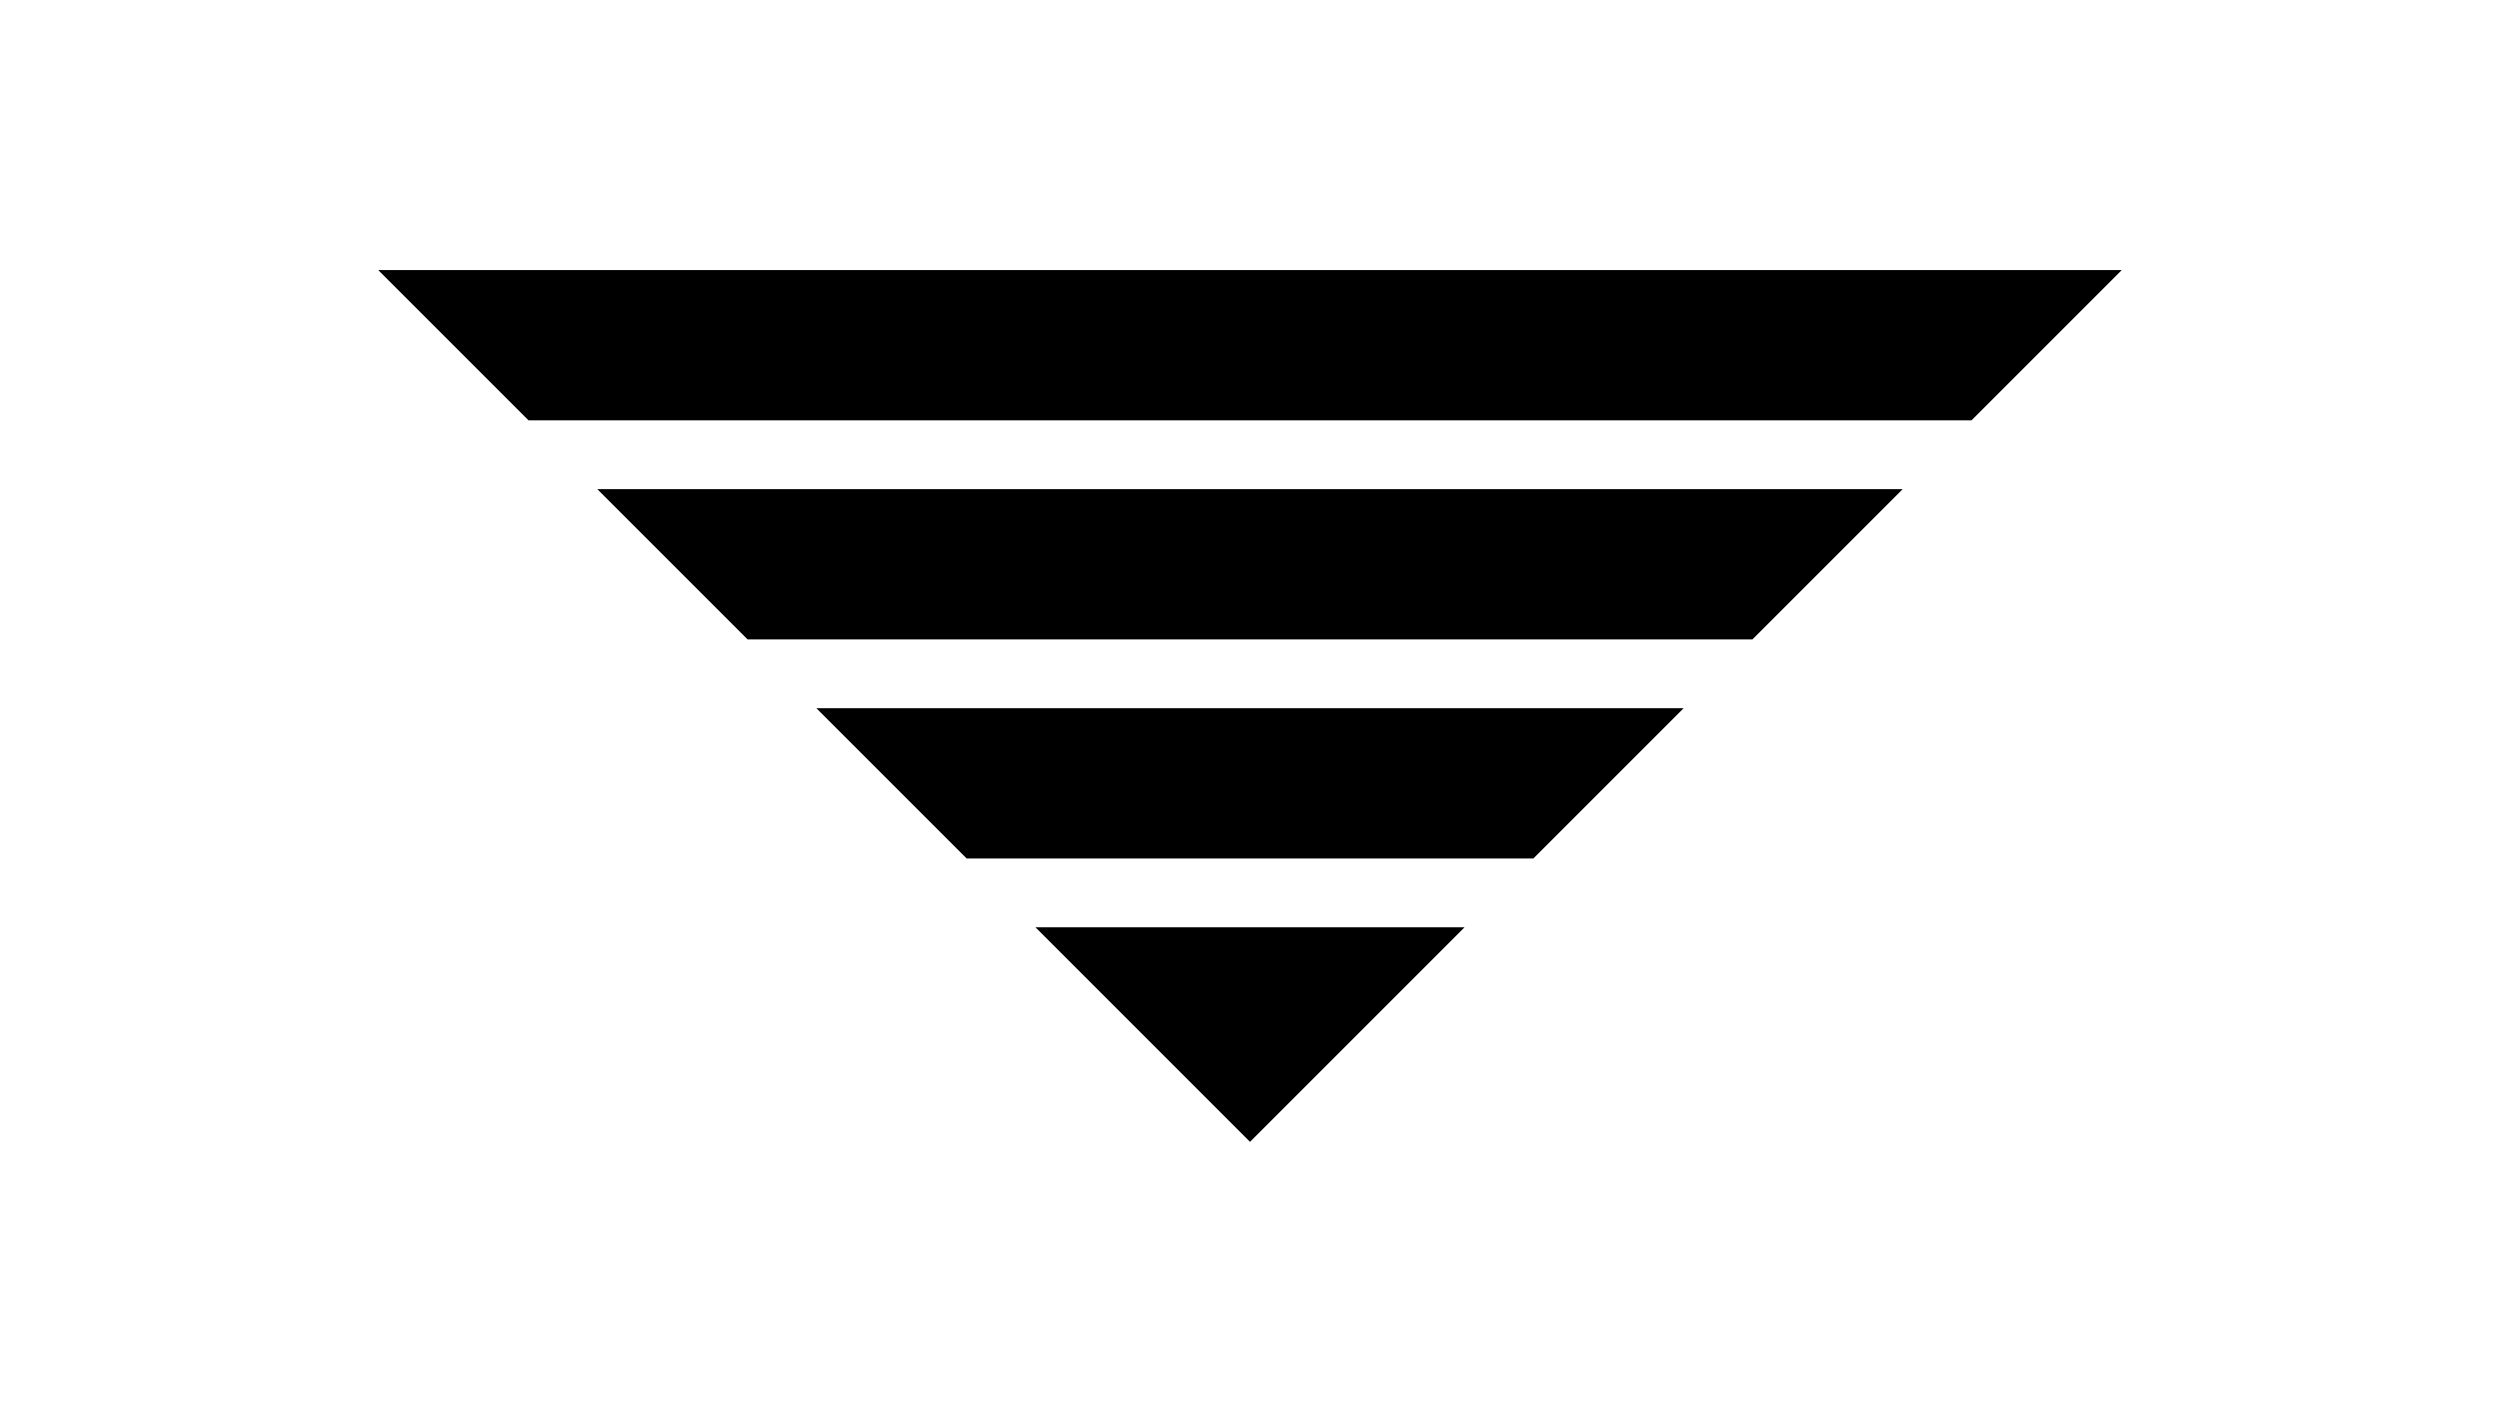
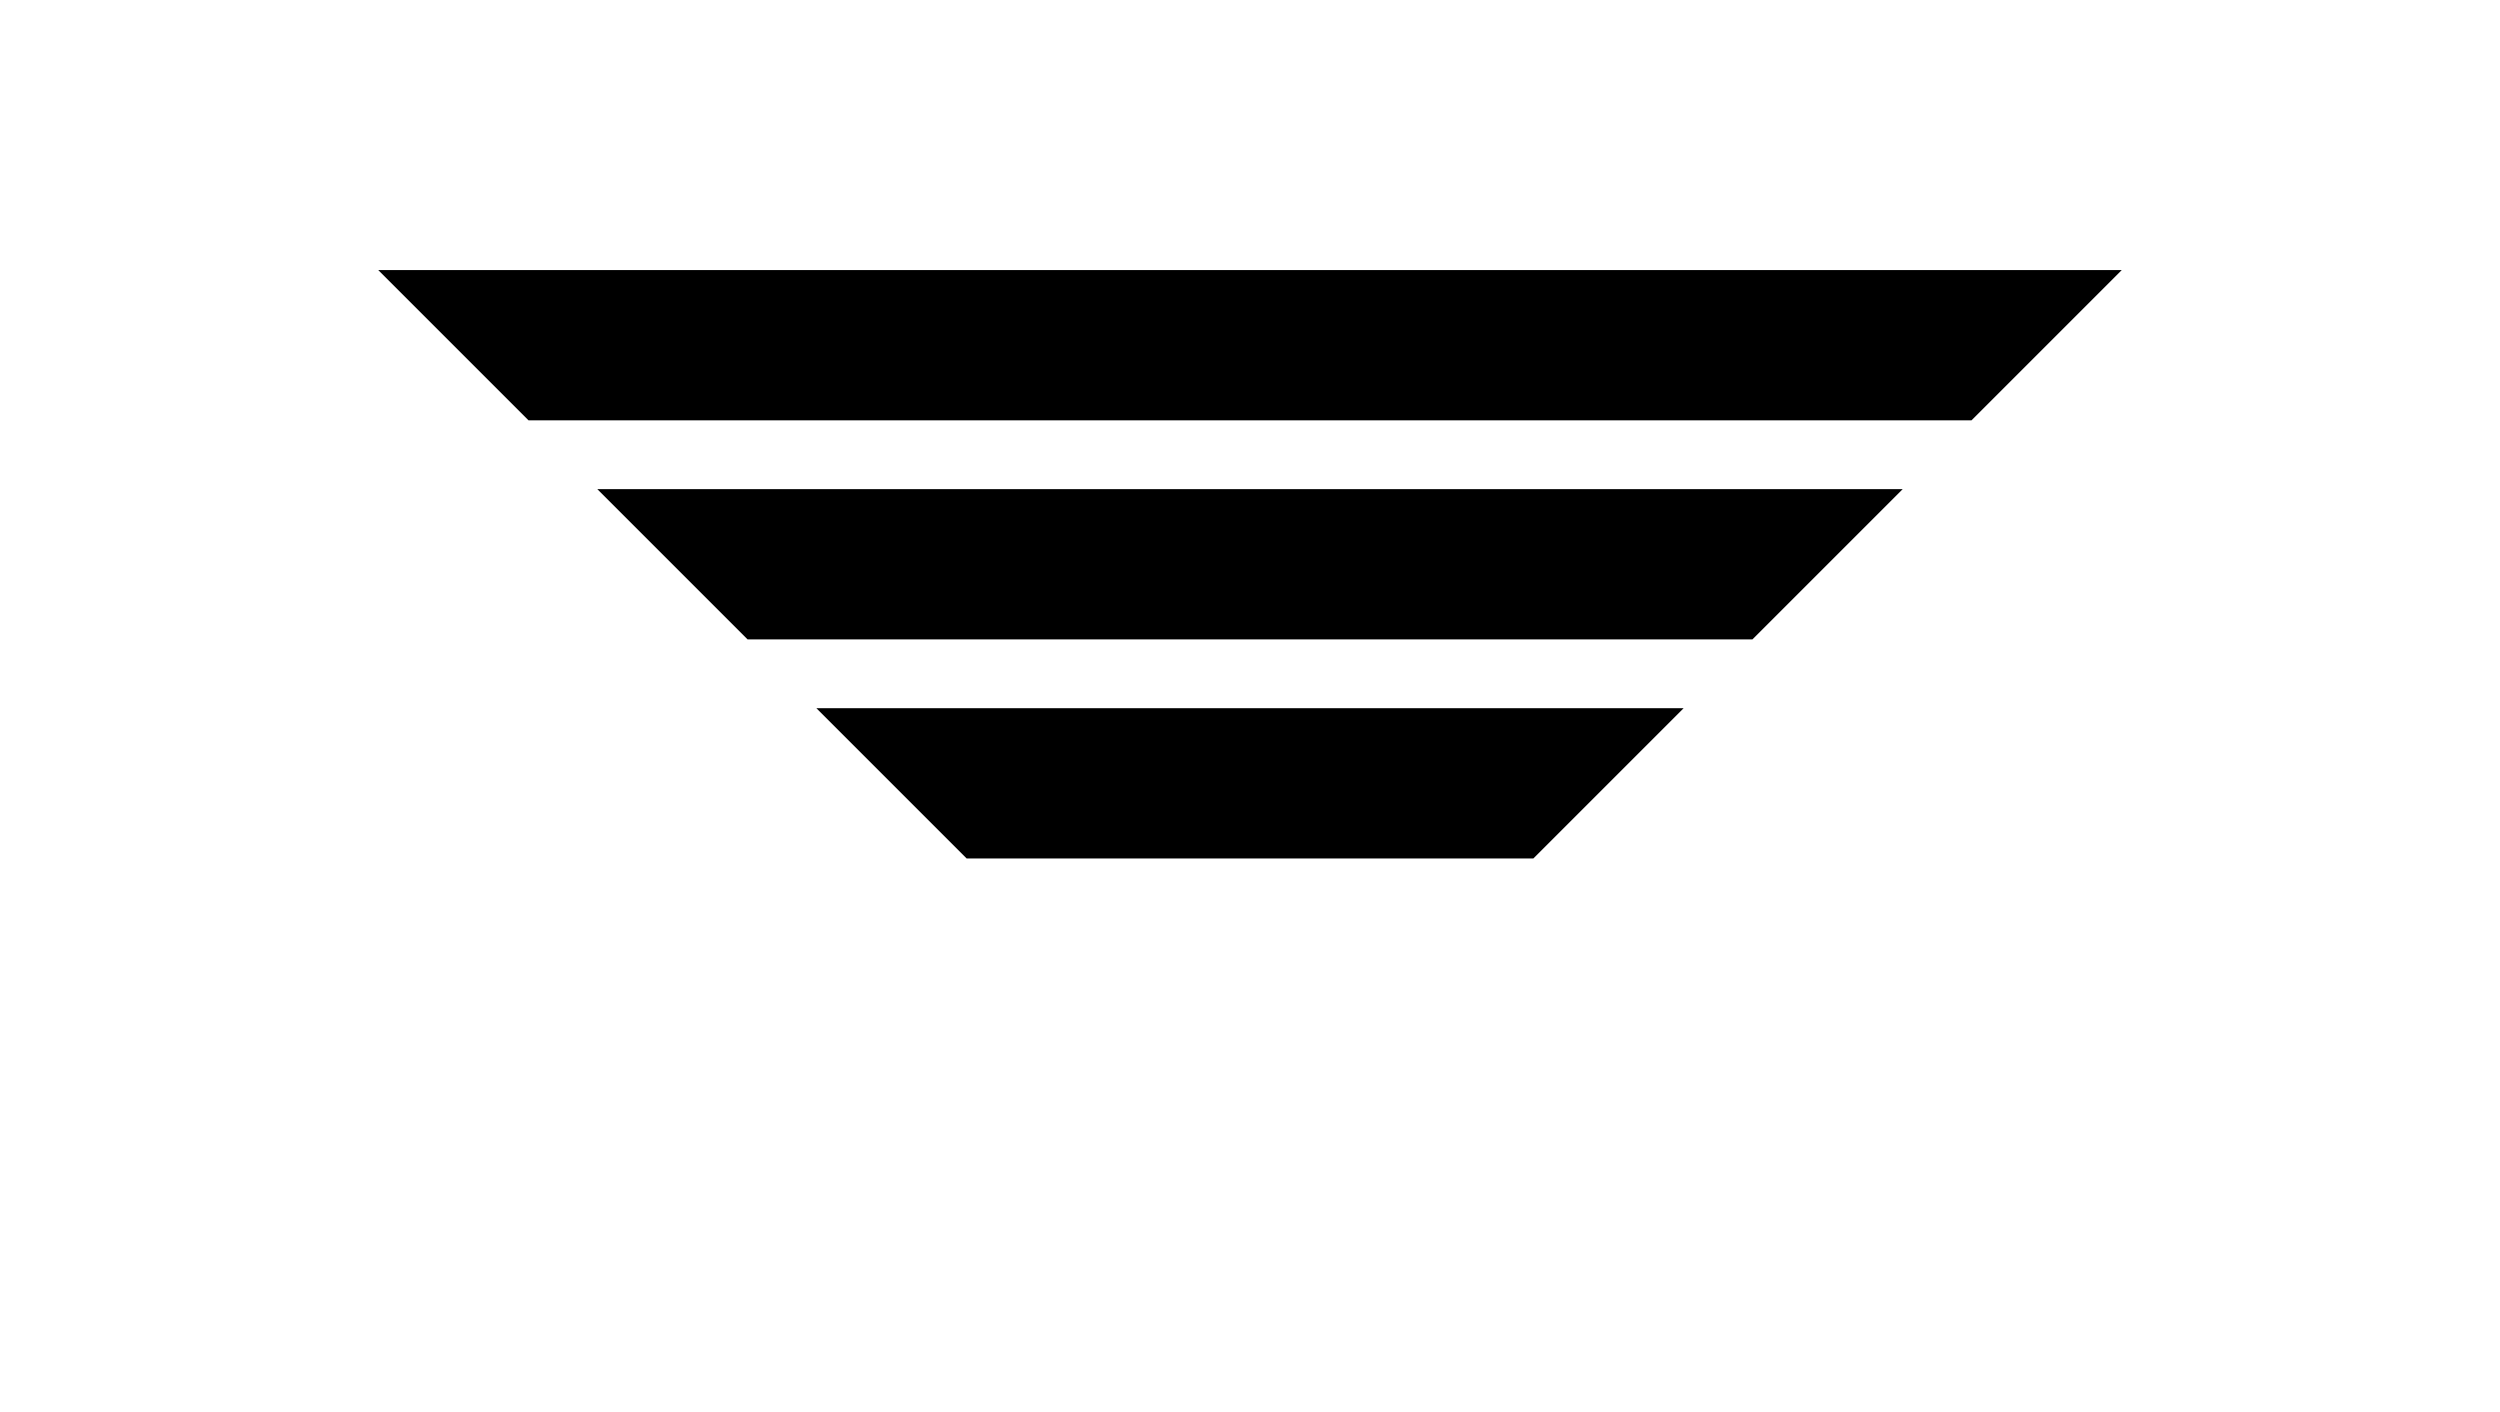
<svg xmlns="http://www.w3.org/2000/svg" version="1.1" viewBox="0 0 300 169.429">
  <g>
    <g id="Layer_1">
      <g id="Layer_1-2" data-name="Layer_1">
        <g>
-           <polygon points="124.253 111.271 150 137.019 175.748 111.271 124.253 111.271" />
          <polygon points="202.036 84.983 97.964 84.983 115.998 103.016 184.002 103.016 202.036 84.983" />
          <polygon points="45.391 32.41 63.424 50.442 236.577 50.442 254.609 32.41 45.391 32.41" />
          <polygon points="71.678 58.697 89.71 76.728 210.29 76.728 228.322 58.697 71.678 58.697" />
        </g>
      </g>
    </g>
  </g>
</svg>